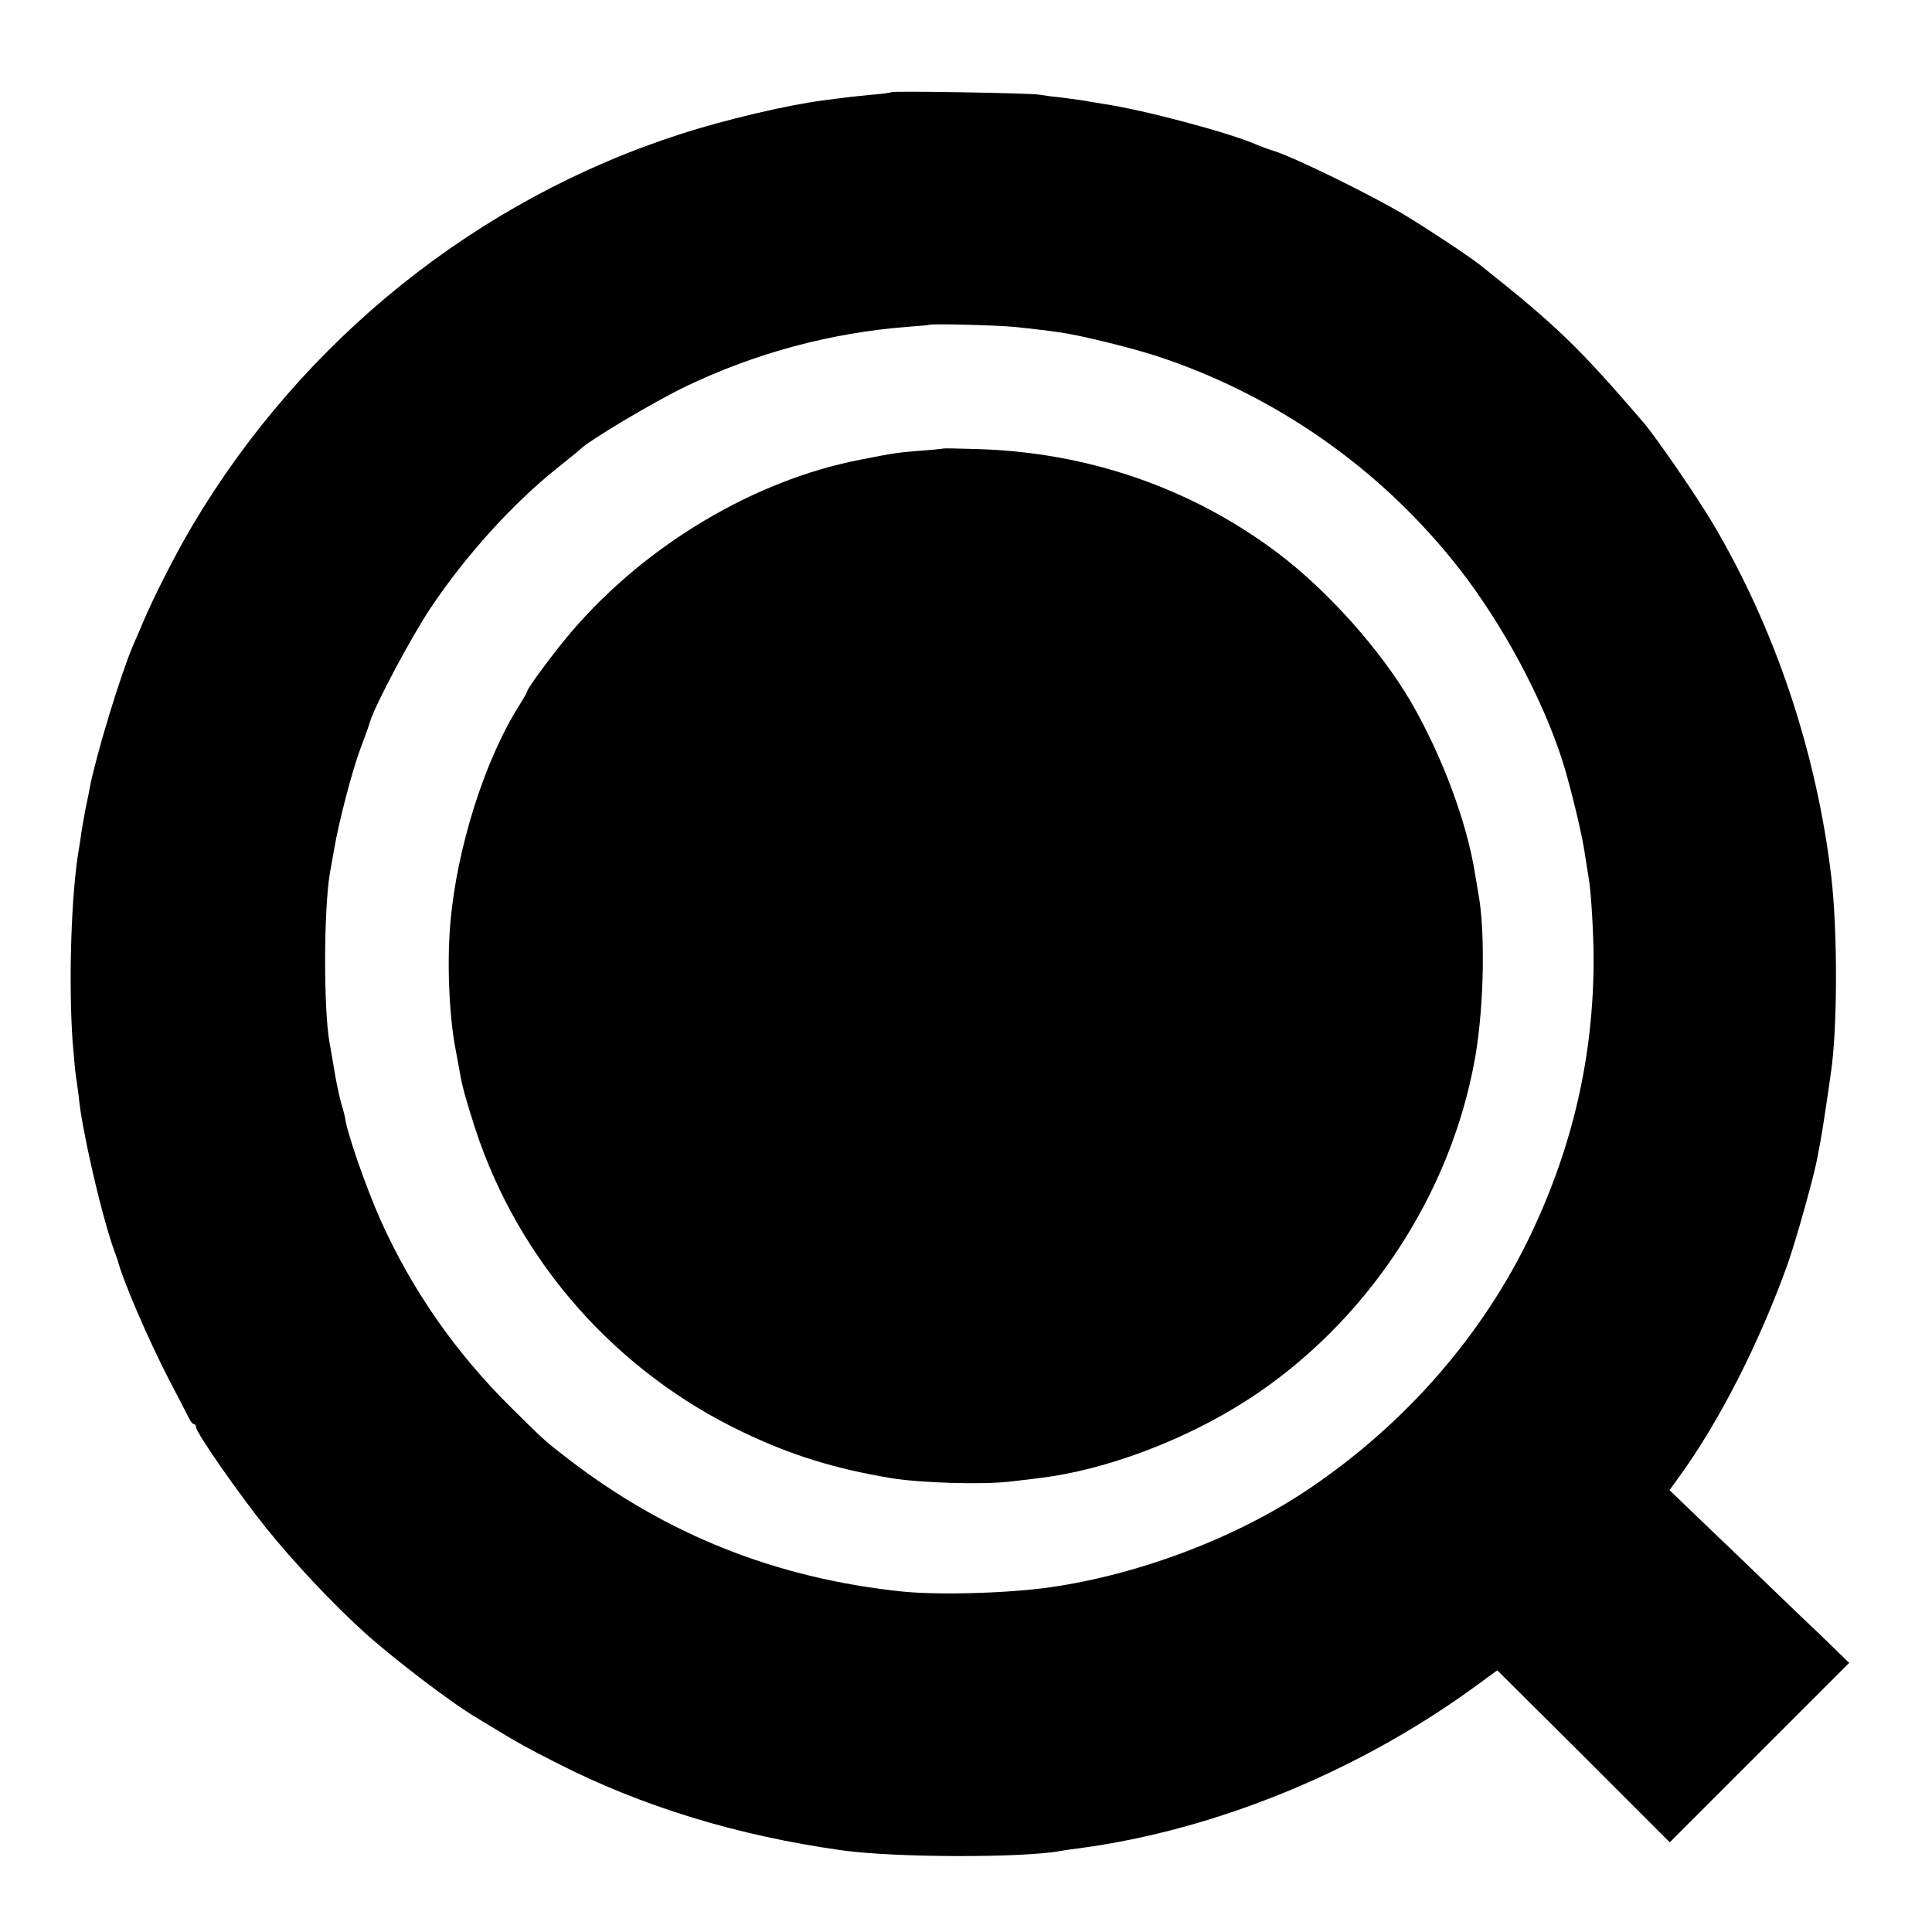
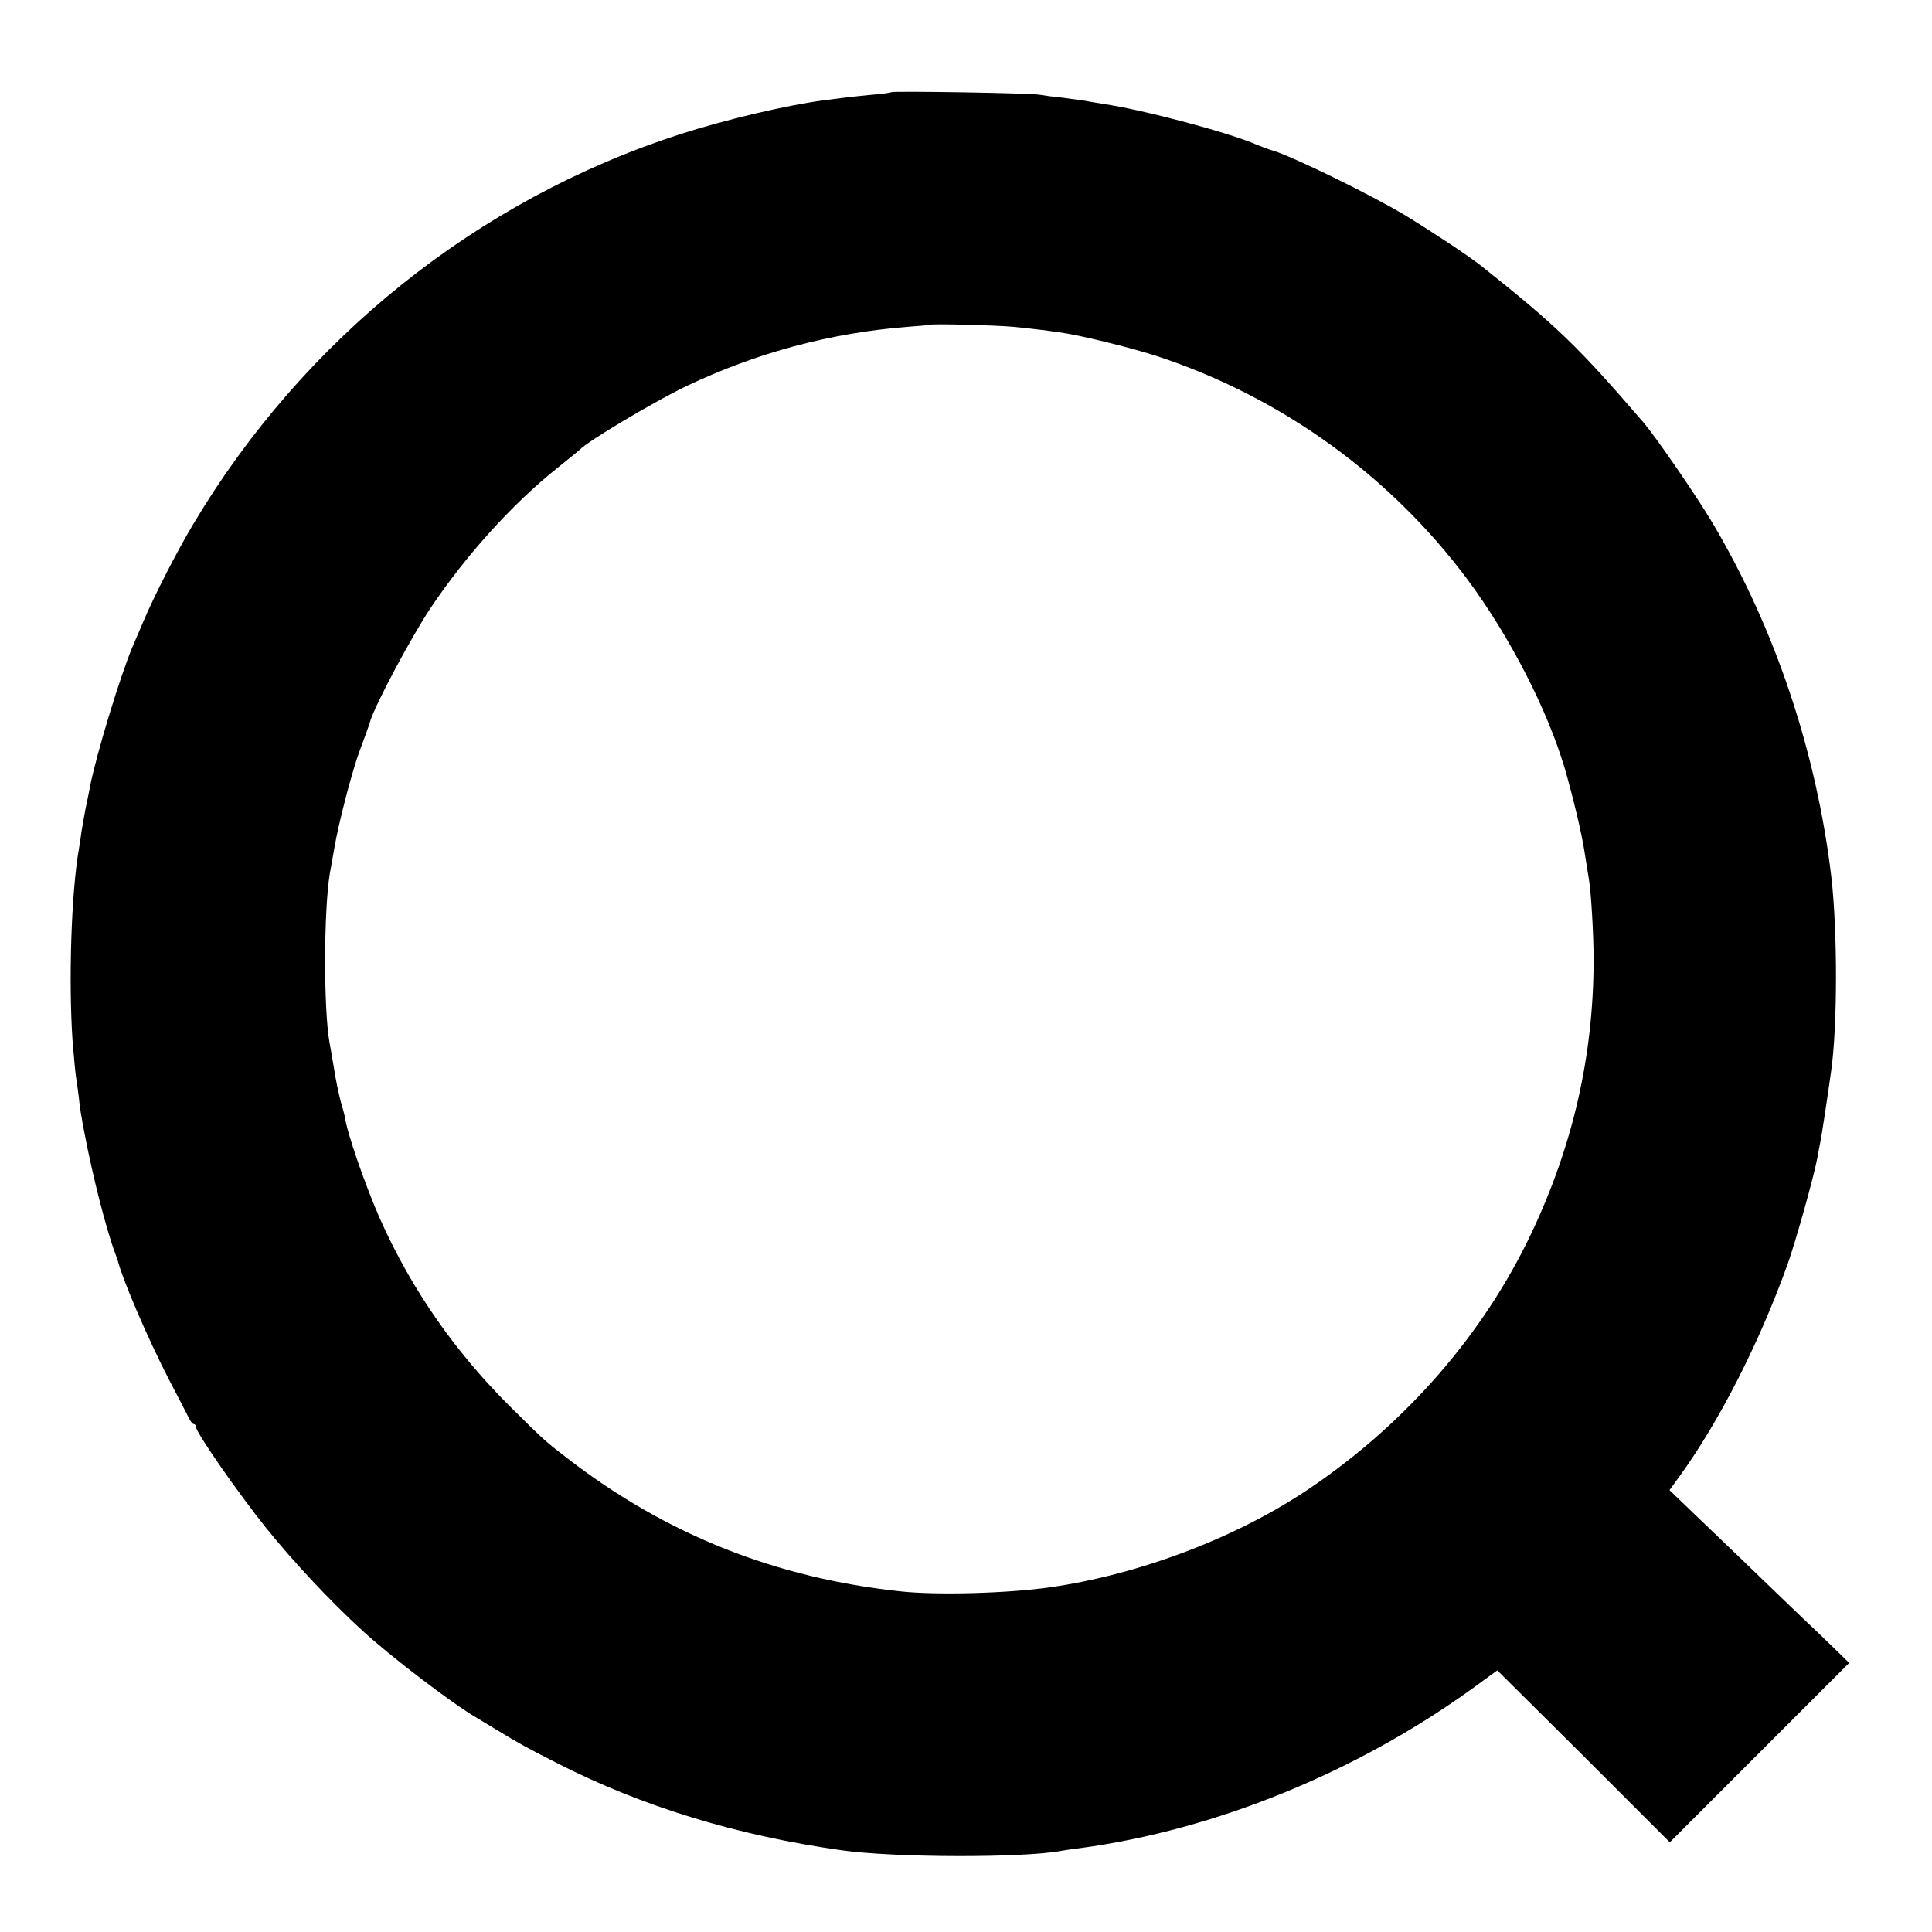
<svg xmlns="http://www.w3.org/2000/svg" version="1.0" width="700pt" height="700pt" viewBox="0 0 700 700" preserveAspectRatio="xMidYMid meet">
  <g transform="translate(0,700) scale(0.1,-0.1)" fill="#000000" stroke="none">
    <path d="M3229 6666 c-2 -2 -38 -7 -79 -10 -41 -4 -86 -9 -100 -11 -14 -2 -45 -6 -70 -9 -134 -18 -354 -70 -515 -122 -735 -237 -1367 -744 -1766 -1415 -58 -97 -142 -261 -181 -354 -9 -22 -26 -61 -37 -86 -46 -110 -131 -389 -155 -509 -2 -14 -10 -50 -16 -80 -6 -30 -12 -68 -15 -85 -2 -16 -6 -43 -9 -60 -28 -160 -38 -481 -23 -698 5 -59 10 -115 12 -126 2 -10 6 -42 10 -72 3 -30 8 -65 11 -79 2 -14 6 -36 9 -50 30 -159 80 -355 112 -440 3 -8 7 -19 9 -25 18 -72 110 -286 187 -435 33 -63 65 -125 71 -137 6 -13 14 -23 19 -23 4 0 7 -5 7 -10 0 -20 153 -240 255 -367 94 -117 232 -265 347 -370 102 -94 327 -266 417 -318 9 -5 39 -24 66 -40 86 -52 107 -64 225 -124 308 -157 652 -262 1030 -315 191 -27 659 -28 795 -2 11 2 43 7 70 10 488 66 998 274 1418 577 l92 67 313 -311 312 -312 325 325 325 325 -107 104 c-60 56 -193 185 -297 285 -104 99 -202 194 -218 209 l-29 28 34 47 c145 199 291 485 394 772 30 85 95 316 108 387 3 16 7 39 10 53 5 23 25 155 39 255 24 163 24 514 1 710 -54 452 -204 899 -430 1280 -57 96 -206 313 -251 365 -234 272 -313 349 -589 568 -41 33 -188 130 -274 182 -123 74 -409 214 -481 235 -14 4 -38 13 -55 20 -99 44 -415 128 -560 149 -23 4 -51 8 -64 11 -13 2 -49 7 -80 11 -31 3 -69 8 -86 11 -34 6 -531 14 -536 9z m441 -850 c41 -4 86 -9 100 -11 14 -1 44 -6 68 -9 75 -10 256 -55 350 -85 452 -148 848 -433 1130 -812 154 -208 289 -472 352 -685 30 -105 59 -226 70 -294 6 -41 14 -86 16 -100 9 -49 18 -207 18 -300 -1 -347 -75 -670 -225 -987 -172 -364 -452 -687 -800 -923 -261 -178 -616 -314 -944 -361 -154 -22 -408 -29 -540 -15 -453 48 -849 205 -1205 479 -82 63 -85 65 -205 184 -203 200 -362 428 -476 682 -54 121 -124 323 -129 373 -1 4 -7 29 -15 55 -7 27 -19 82 -25 123 -7 41 -14 83 -16 92 -22 122 -21 481 1 613 3 17 10 57 16 90 16 95 65 283 94 360 15 39 31 84 36 101 18 60 149 306 219 411 128 191 297 378 460 508 41 33 77 62 80 65 28 31 272 176 387 231 254 121 522 193 803 215 41 3 76 6 77 7 4 5 233 -1 303 -7z" />
-     <path d="M3418 5375 c-2 -1 -39 -5 -83 -8 -85 -7 -94 -8 -220 -33 -381 -74 -773 -307 -1041 -619 -59 -68 -164 -209 -164 -220 0 -3 -12 -24 -27 -48 -126 -198 -227 -517 -251 -788 -13 -145 -5 -339 19 -463 5 -28 12 -64 15 -81 8 -50 24 -105 56 -205 158 -482 511 -881 972 -1100 174 -83 330 -131 531 -165 108 -18 334 -25 435 -13 36 4 85 10 109 13 237 29 523 136 751 283 428 276 737 740 825 1242 32 183 37 458 11 595 -2 11 -7 40 -11 65 -29 189 -121 434 -233 627 -111 190 -303 404 -482 539 -313 236 -690 366 -1092 377 -65 2 -119 3 -120 2z" />
  </g>
</svg>